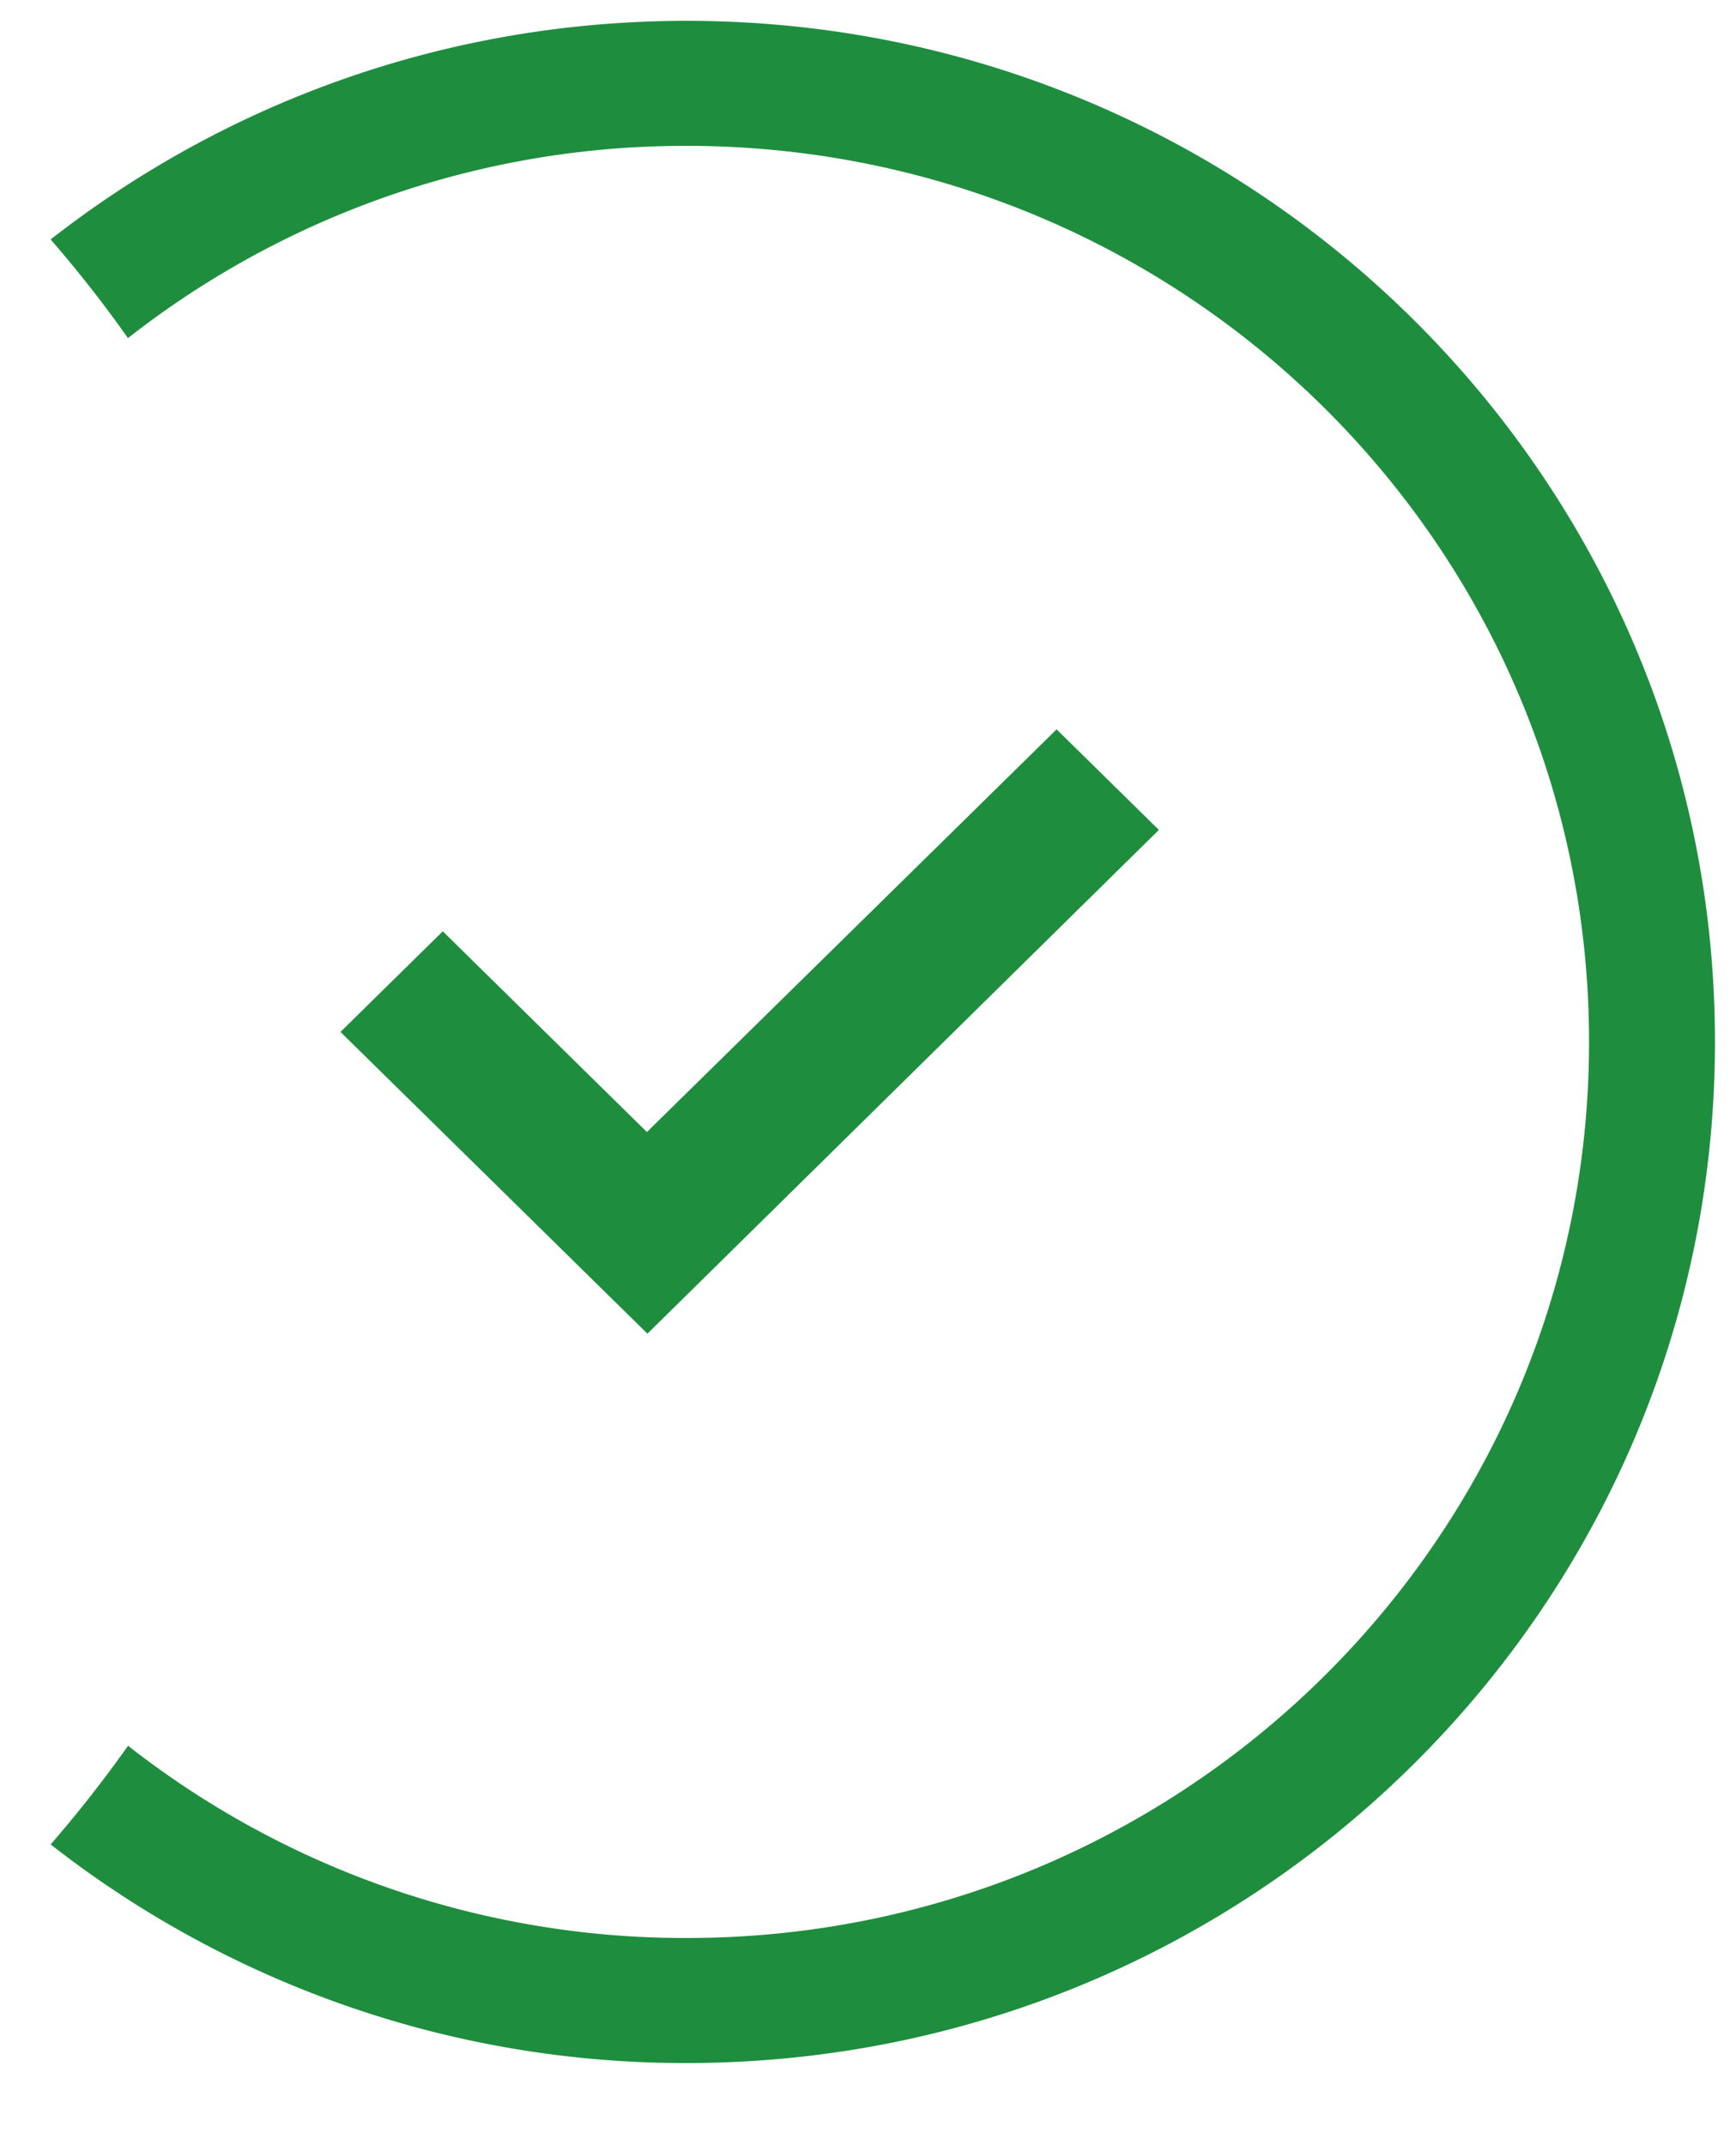
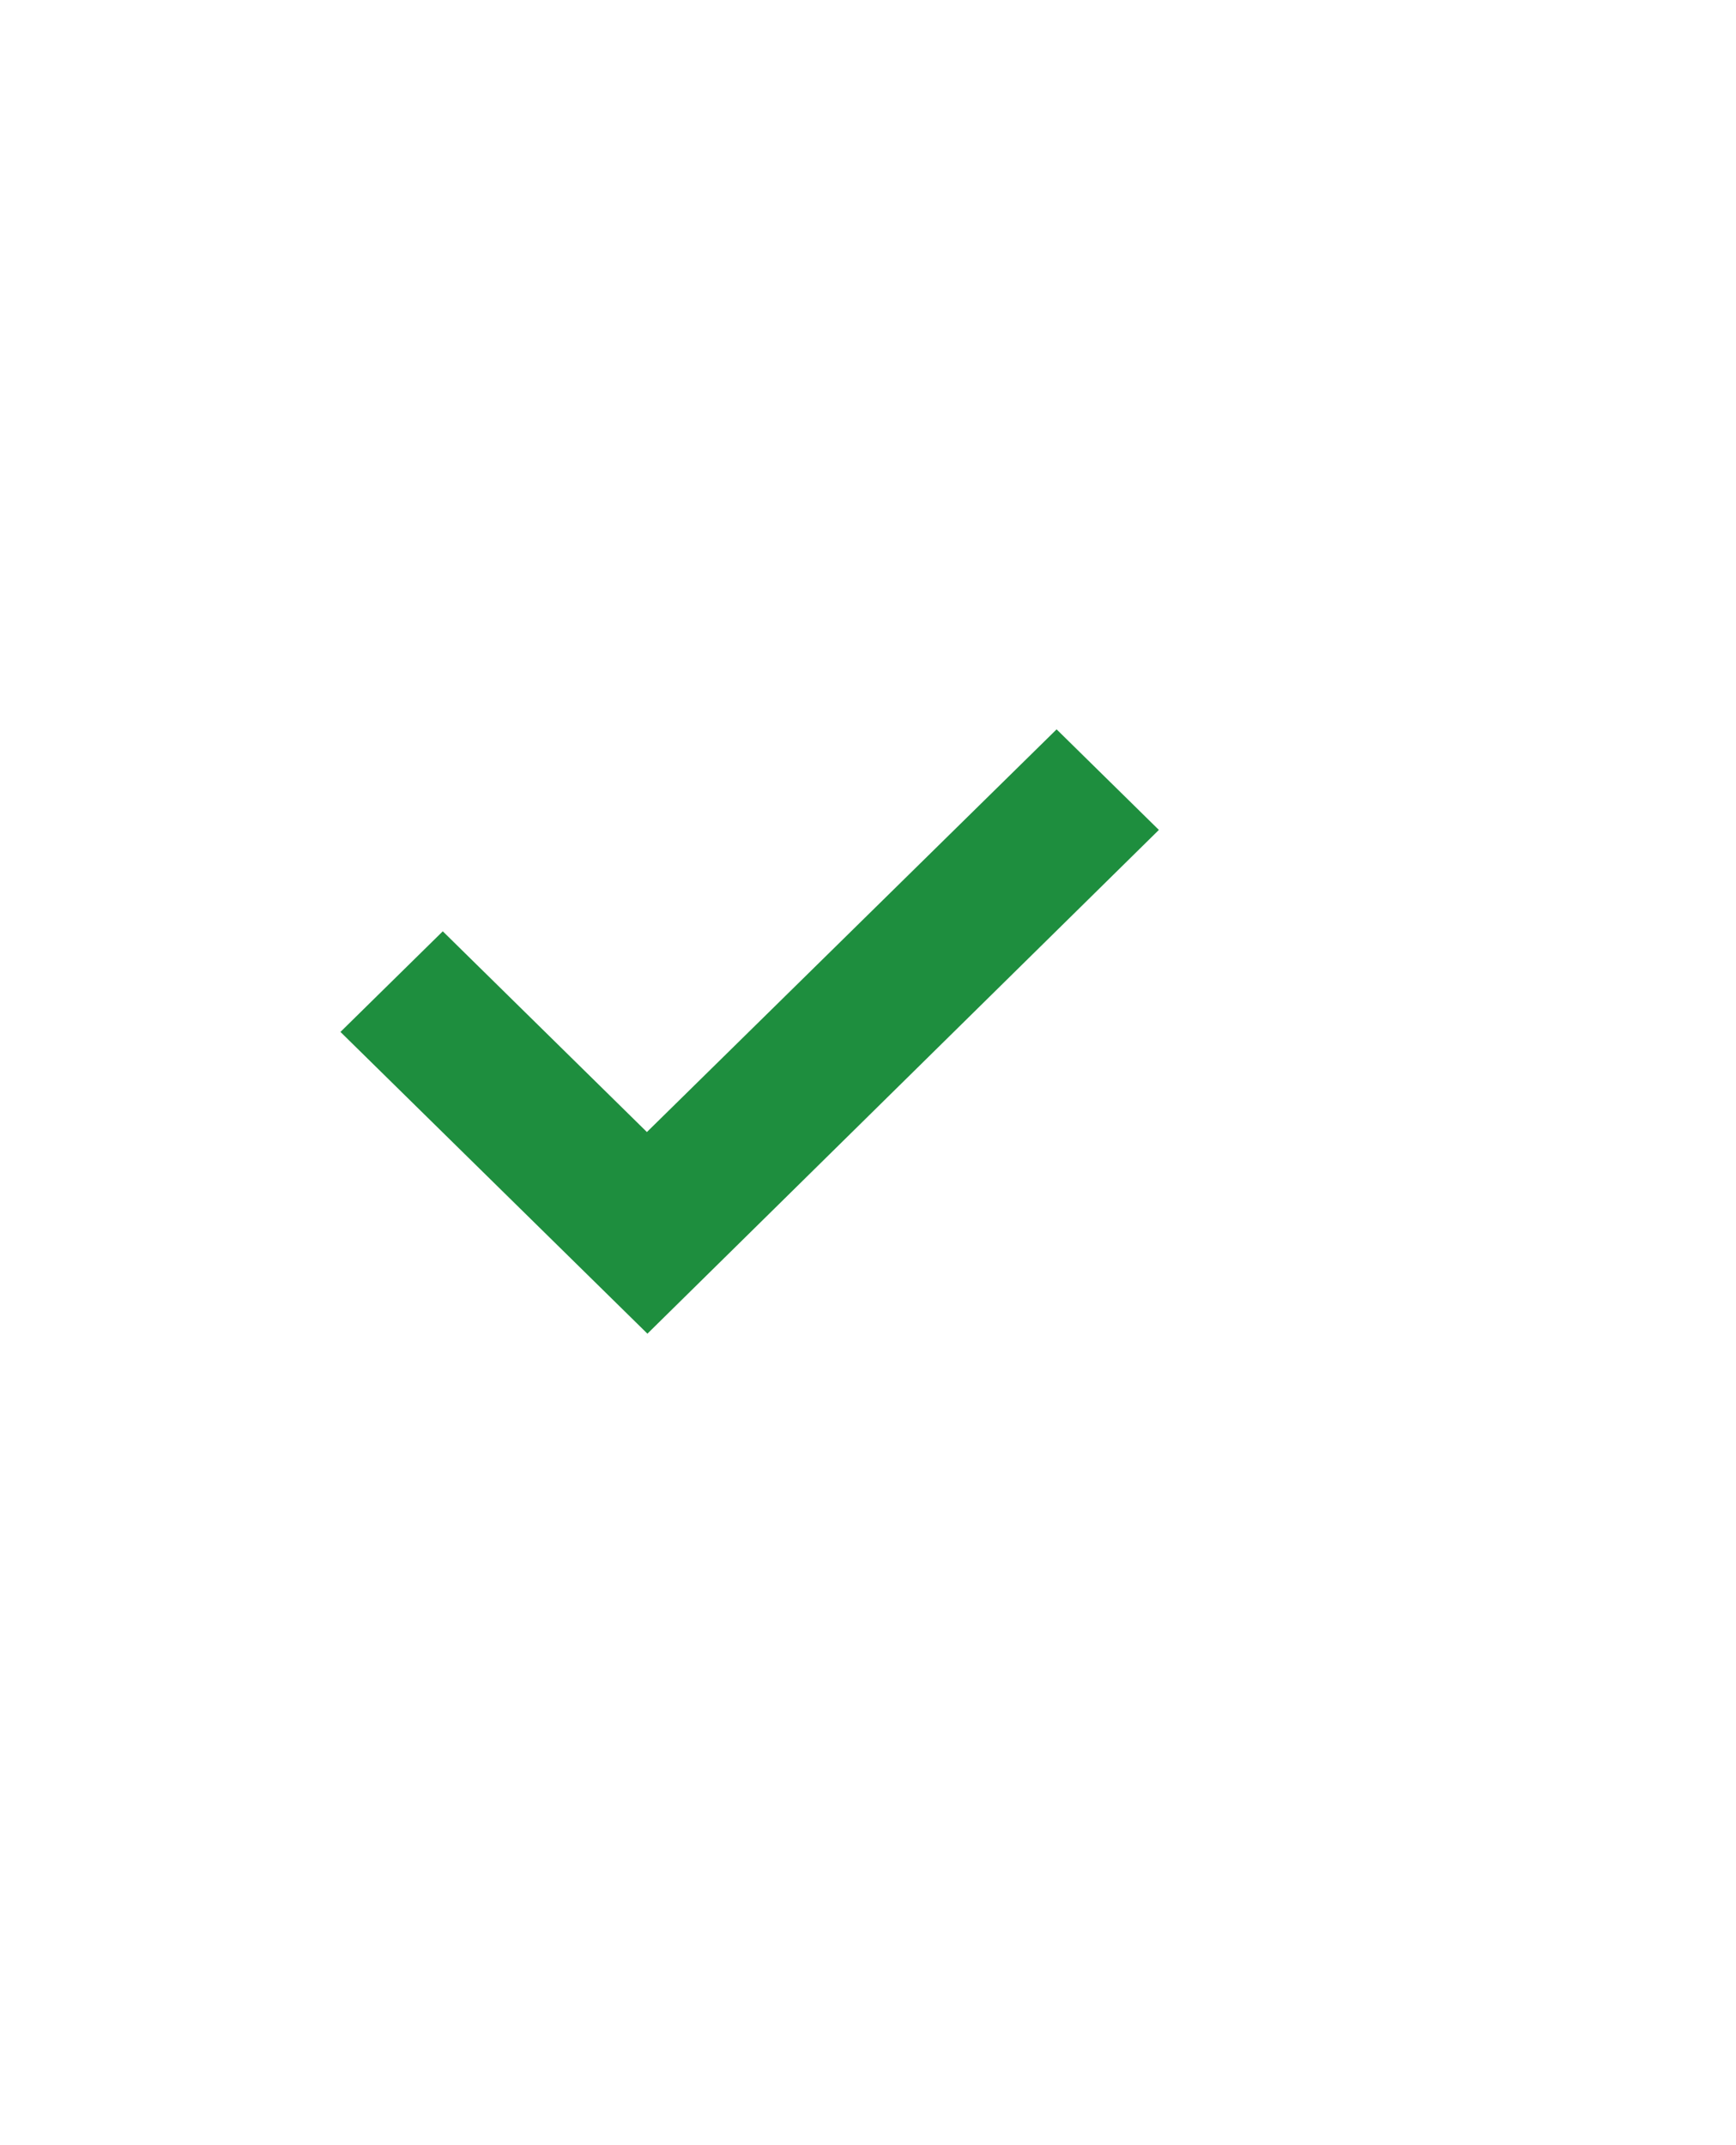
<svg xmlns="http://www.w3.org/2000/svg" width="17" height="21" fill="none">
-   <path fill="#1e8e3e" d="M1.253 3.31a8.843 8.843 0 0 1 5.47-1.882c4.882 0 8.838 3.927 8.838 8.772 0 4.845-3.956 8.772-8.837 8.772a8.842 8.842 0 0 1-5.47-1.882c-.237.335-.49.657-.758.966a10.074 10.074 0 0 0 6.228 2.14c5.562 0 10.07-4.475 10.07-9.996 0-5.52-4.508-9.996-10.07-9.996-2.352 0-4.514.8-6.228 2.14.268.309.521.631.757.966Z" />
  <path fill="#1e8e3e" d="M11.348 8.125 6.34 13.056l-3.006-2.954 1.002-.985 1.999 1.965 4.012-3.942 1.002.985Z" />
</svg>